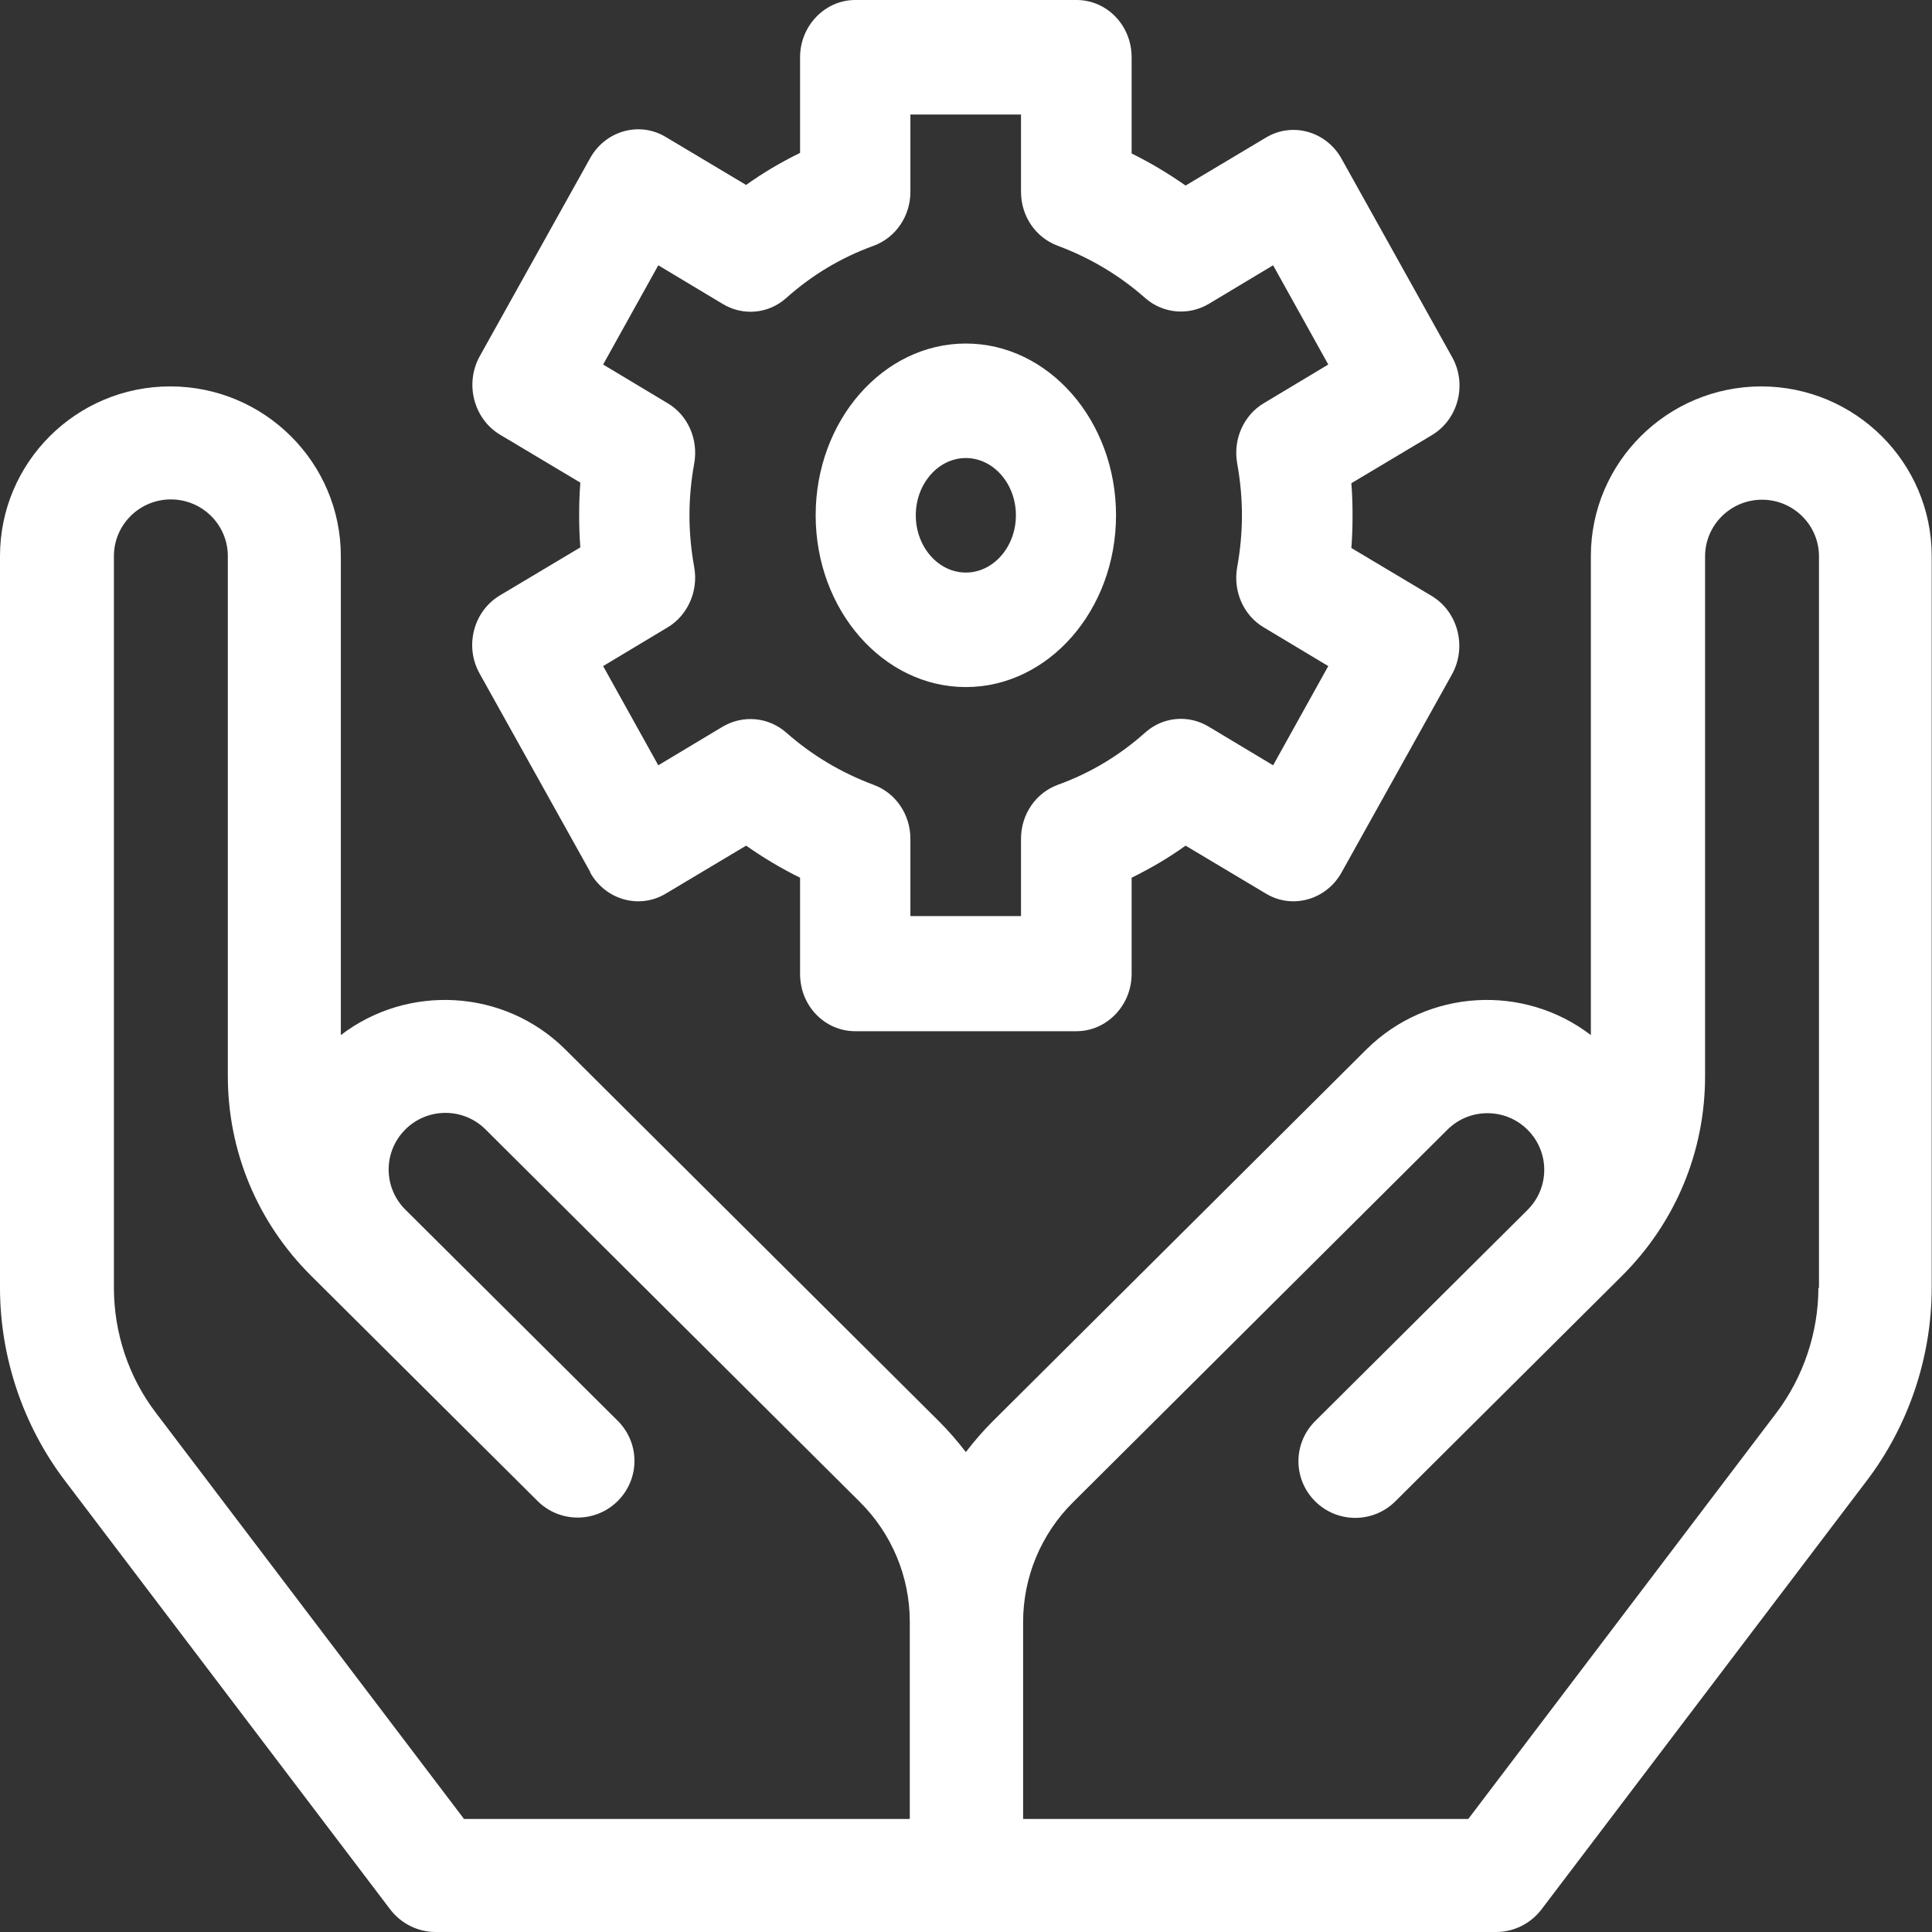
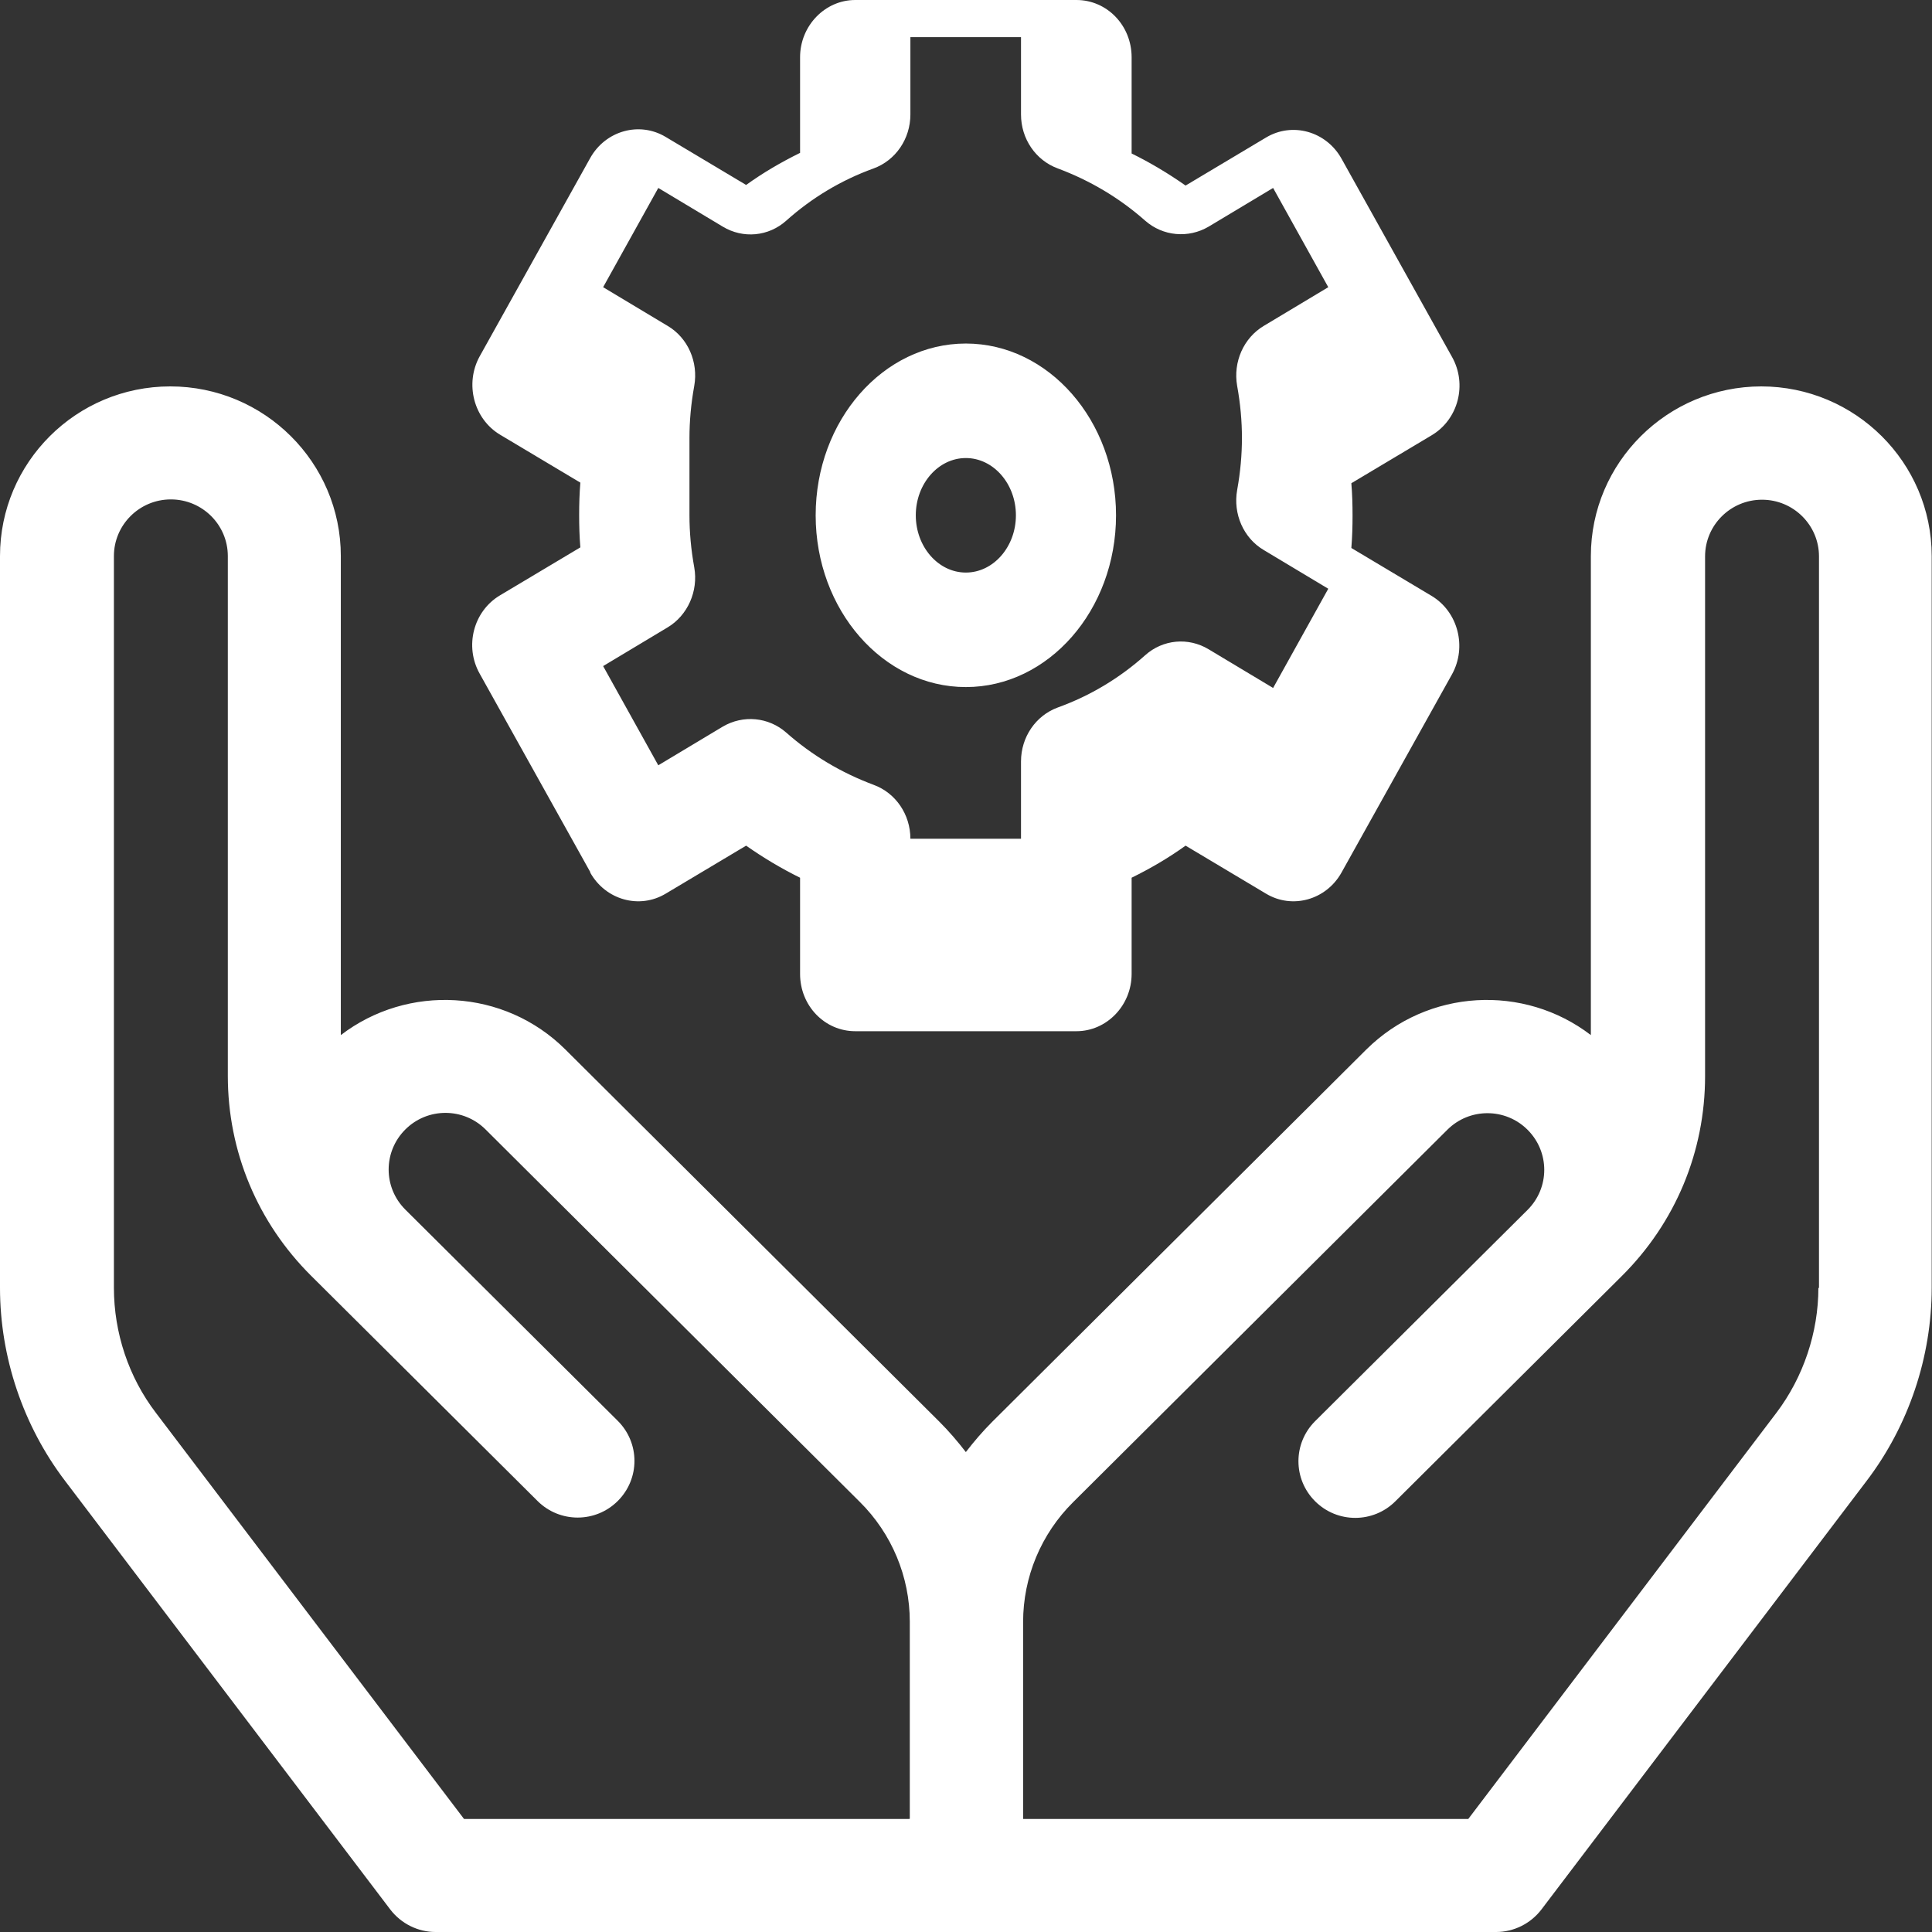
<svg xmlns="http://www.w3.org/2000/svg" id="Layer_2" data-name="Layer 2" viewBox="0 0 64.45 64.45">
  <rect x="0" y="0" width="64.45" height="64.45" fill="#333333" stroke="none" />
  <defs>
    <style>
      .cls-1 {
        fill: #fff;
        fill-rule: evenodd;
        stroke-width: 0px;
      }
    </style>
  </defs>
  <g id="Layer_1-2" data-name="Layer 1">
-     <path class="cls-1" d="m19.69,29.09l-3.69-6.62c-.51-.91-.21-2.08.68-2.61l2.68-1.6c-.03-.36-.04-.72-.04-1.08s.01-.71.04-1.08l-2.68-1.6c-.88-.53-1.18-1.7-.68-2.61l3.69-6.62c.51-.91,1.64-1.23,2.52-.7l2.68,1.6c.57-.41,1.17-.76,1.8-1.07V1.91c0-1.05.83-1.91,1.84-1.91h7.38c1.02,0,1.84.85,1.84,1.91v3.21c.63.31,1.23.67,1.8,1.07l2.68-1.6c.88-.53,2.01-.21,2.52.7l3.69,6.62c.51.91.21,2.08-.68,2.61l-2.68,1.6c.03.36.04.72.04,1.08s-.01.71-.04,1.08l2.68,1.6c.88.53,1.18,1.7.68,2.61l-3.69,6.62c-.51.91-1.64,1.23-2.52.7l-2.68-1.6c-.57.41-1.17.76-1.8,1.07v3.21c0,1.05-.83,1.91-1.84,1.91h-7.38c-1.02,0-1.84-.85-1.84-1.91v-3.21c-.63-.31-1.23-.67-1.8-1.07l-2.68,1.6c-.88.53-2.01.21-2.52-.7Zm3.31-11.9c0,.56.05,1.13.16,1.74.14.79-.22,1.6-.89,2l-2.15,1.29,1.84,3.31,2.15-1.29c.68-.4,1.53-.32,2.12.2.86.76,1.84,1.34,2.91,1.74.74.27,1.23.99,1.23,1.8v2.58h3.69v-2.58c0-.81.49-1.53,1.23-1.8,1.08-.39,2.06-.98,2.91-1.74.59-.53,1.44-.61,2.12-.2l2.15,1.29,1.84-3.31-2.15-1.29c-.68-.4-1.03-1.21-.89-2,.11-.61.16-1.18.16-1.74s-.05-1.13-.16-1.74c-.14-.8.22-1.6.89-2l2.15-1.29-1.84-3.31-2.15,1.29c-.68.4-1.53.32-2.12-.2h0c-.86-.76-1.84-1.34-2.91-1.74-.74-.27-1.23-.99-1.23-1.8v-2.58h-3.69v2.58c0,.81-.49,1.53-1.23,1.8-1.08.39-2.06.98-2.91,1.74-.59.53-1.44.61-2.12.2l-2.15-1.29-1.84,3.31,2.15,1.29c.68.4,1.03,1.21.89,2-.11.61-.16,1.18-.16,1.74Zm9.22,5.73c2.76,0,5.01-2.57,5.01-5.73s-2.25-5.73-5.01-5.73-5.01,2.57-5.01,5.73,2.25,5.73,5.01,5.73Zm0-7.64c.92,0,1.67.86,1.67,1.91s-.75,1.91-1.67,1.91-1.67-.86-1.67-1.91.75-1.91,1.67-1.91Zm26.54-2.39c-3.14,0-5.69,2.54-5.69,5.66v15.98c-2.23-1.71-5.44-1.55-7.49.48l-12.48,12.42c-.32.32-.61.66-.88,1.01-.27-.35-.56-.69-.88-1.01l-12.48-12.42c-2.04-2.03-5.26-2.19-7.49-.48v-15.98c0-3.12-2.55-5.66-5.69-5.66S0,15.43,0,18.55v24.41c0,2.31.77,4.6,2.17,6.44l10.85,14.3c.36.47.92.75,1.51.75h35.38c.59,0,1.15-.28,1.51-.75l10.85-14.3c1.4-1.84,2.17-4.13,2.17-6.44v-24.41c0-3.12-2.55-5.66-5.69-5.66Zm-28.43,47.79h-14.85l-10.28-13.55c-.91-1.19-1.4-2.67-1.4-4.17v-24.41c0-1.04.85-1.89,1.9-1.89s1.9.85,1.9,1.89v17.34c0,2.52.99,4.89,2.78,6.67l7.55,7.51c.74.74,1.94.74,2.68,0,.74-.74.74-1.93,0-2.67l-7.09-7.05c-.74-.74-.74-1.93,0-2.67.74-.74,1.94-.74,2.68,0l12.48,12.42c1.07,1.06,1.67,2.5,1.67,4v6.57Zm30.33-17.72c0,1.49-.5,2.98-1.4,4.17l-10.28,13.55h-14.85v-6.57c0-1.5.6-2.94,1.67-4l12.48-12.42c.74-.74,1.94-.74,2.68,0,.74.74.74,1.93,0,2.67l-7.09,7.05c-.74.74-.74,1.93,0,2.67.74.74,1.94.74,2.68,0l7.55-7.51c1.79-1.78,2.78-4.15,2.78-6.67v-17.34c0-1.04.85-1.89,1.9-1.89s1.9.85,1.9,1.89v24.41Z" />
+     <path class="cls-1" d="m19.69,29.09l-3.69-6.62c-.51-.91-.21-2.08.68-2.61l2.68-1.6c-.03-.36-.04-.72-.04-1.08s.01-.71.04-1.08l-2.68-1.6c-.88-.53-1.18-1.7-.68-2.61l3.69-6.62c.51-.91,1.64-1.23,2.52-.7l2.68,1.6c.57-.41,1.17-.76,1.8-1.07V1.91c0-1.05.83-1.91,1.84-1.91h7.38c1.02,0,1.84.85,1.84,1.91v3.21c.63.31,1.23.67,1.8,1.07l2.68-1.6c.88-.53,2.01-.21,2.52.7l3.69,6.62c.51.91.21,2.08-.68,2.61l-2.68,1.6c.03.36.04.72.04,1.08s-.01.71-.04,1.08l2.68,1.6c.88.53,1.18,1.7.68,2.61l-3.69,6.62c-.51.91-1.64,1.23-2.52.7l-2.68-1.6c-.57.41-1.17.76-1.8,1.07v3.21c0,1.05-.83,1.91-1.84,1.91h-7.38c-1.02,0-1.84-.85-1.84-1.91v-3.21c-.63-.31-1.23-.67-1.8-1.07l-2.68,1.6c-.88.53-2.01.21-2.52-.7Zm3.31-11.9c0,.56.05,1.13.16,1.74.14.79-.22,1.6-.89,2l-2.15,1.29,1.84,3.31,2.15-1.29c.68-.4,1.53-.32,2.12.2.86.76,1.84,1.34,2.91,1.74.74.27,1.23.99,1.23,1.8h3.69v-2.58c0-.81.49-1.53,1.23-1.8,1.08-.39,2.06-.98,2.91-1.74.59-.53,1.44-.61,2.12-.2l2.15,1.29,1.84-3.31-2.15-1.29c-.68-.4-1.03-1.21-.89-2,.11-.61.16-1.18.16-1.74s-.05-1.13-.16-1.74c-.14-.8.22-1.6.89-2l2.15-1.29-1.84-3.31-2.15,1.29c-.68.4-1.53.32-2.12-.2h0c-.86-.76-1.84-1.34-2.91-1.74-.74-.27-1.23-.99-1.23-1.8v-2.58h-3.69v2.58c0,.81-.49,1.53-1.23,1.8-1.08.39-2.06.98-2.91,1.74-.59.53-1.44.61-2.12.2l-2.15-1.29-1.84,3.31,2.15,1.29c.68.4,1.03,1.21.89,2-.11.61-.16,1.18-.16,1.74Zm9.22,5.73c2.76,0,5.01-2.57,5.01-5.73s-2.25-5.73-5.01-5.73-5.01,2.57-5.01,5.73,2.25,5.73,5.01,5.73Zm0-7.64c.92,0,1.67.86,1.67,1.91s-.75,1.91-1.67,1.91-1.67-.86-1.67-1.91.75-1.91,1.67-1.91Zm26.54-2.39c-3.14,0-5.69,2.54-5.69,5.66v15.98c-2.23-1.71-5.44-1.55-7.49.48l-12.48,12.42c-.32.32-.61.66-.88,1.01-.27-.35-.56-.69-.88-1.01l-12.48-12.42c-2.04-2.03-5.26-2.19-7.49-.48v-15.98c0-3.12-2.55-5.66-5.69-5.66S0,15.43,0,18.55v24.41c0,2.31.77,4.6,2.17,6.44l10.85,14.3c.36.47.92.75,1.51.75h35.38c.59,0,1.15-.28,1.51-.75l10.85-14.3c1.4-1.84,2.17-4.13,2.17-6.44v-24.41c0-3.12-2.55-5.66-5.69-5.66Zm-28.43,47.79h-14.85l-10.28-13.55c-.91-1.19-1.4-2.67-1.4-4.17v-24.41c0-1.04.85-1.89,1.9-1.89s1.9.85,1.9,1.89v17.34c0,2.52.99,4.89,2.78,6.67l7.55,7.51c.74.74,1.94.74,2.68,0,.74-.74.74-1.93,0-2.67l-7.09-7.05c-.74-.74-.74-1.93,0-2.67.74-.74,1.94-.74,2.68,0l12.48,12.42c1.07,1.06,1.67,2.5,1.67,4v6.57Zm30.33-17.72c0,1.49-.5,2.98-1.4,4.17l-10.28,13.55h-14.85v-6.57c0-1.5.6-2.94,1.67-4l12.48-12.42c.74-.74,1.94-.74,2.68,0,.74.74.74,1.93,0,2.67l-7.09,7.05c-.74.74-.74,1.93,0,2.67.74.74,1.94.74,2.68,0l7.55-7.51c1.79-1.78,2.78-4.15,2.78-6.67v-17.34c0-1.04.85-1.89,1.9-1.89s1.9.85,1.9,1.89v24.41Z" />
  </g>
</svg>